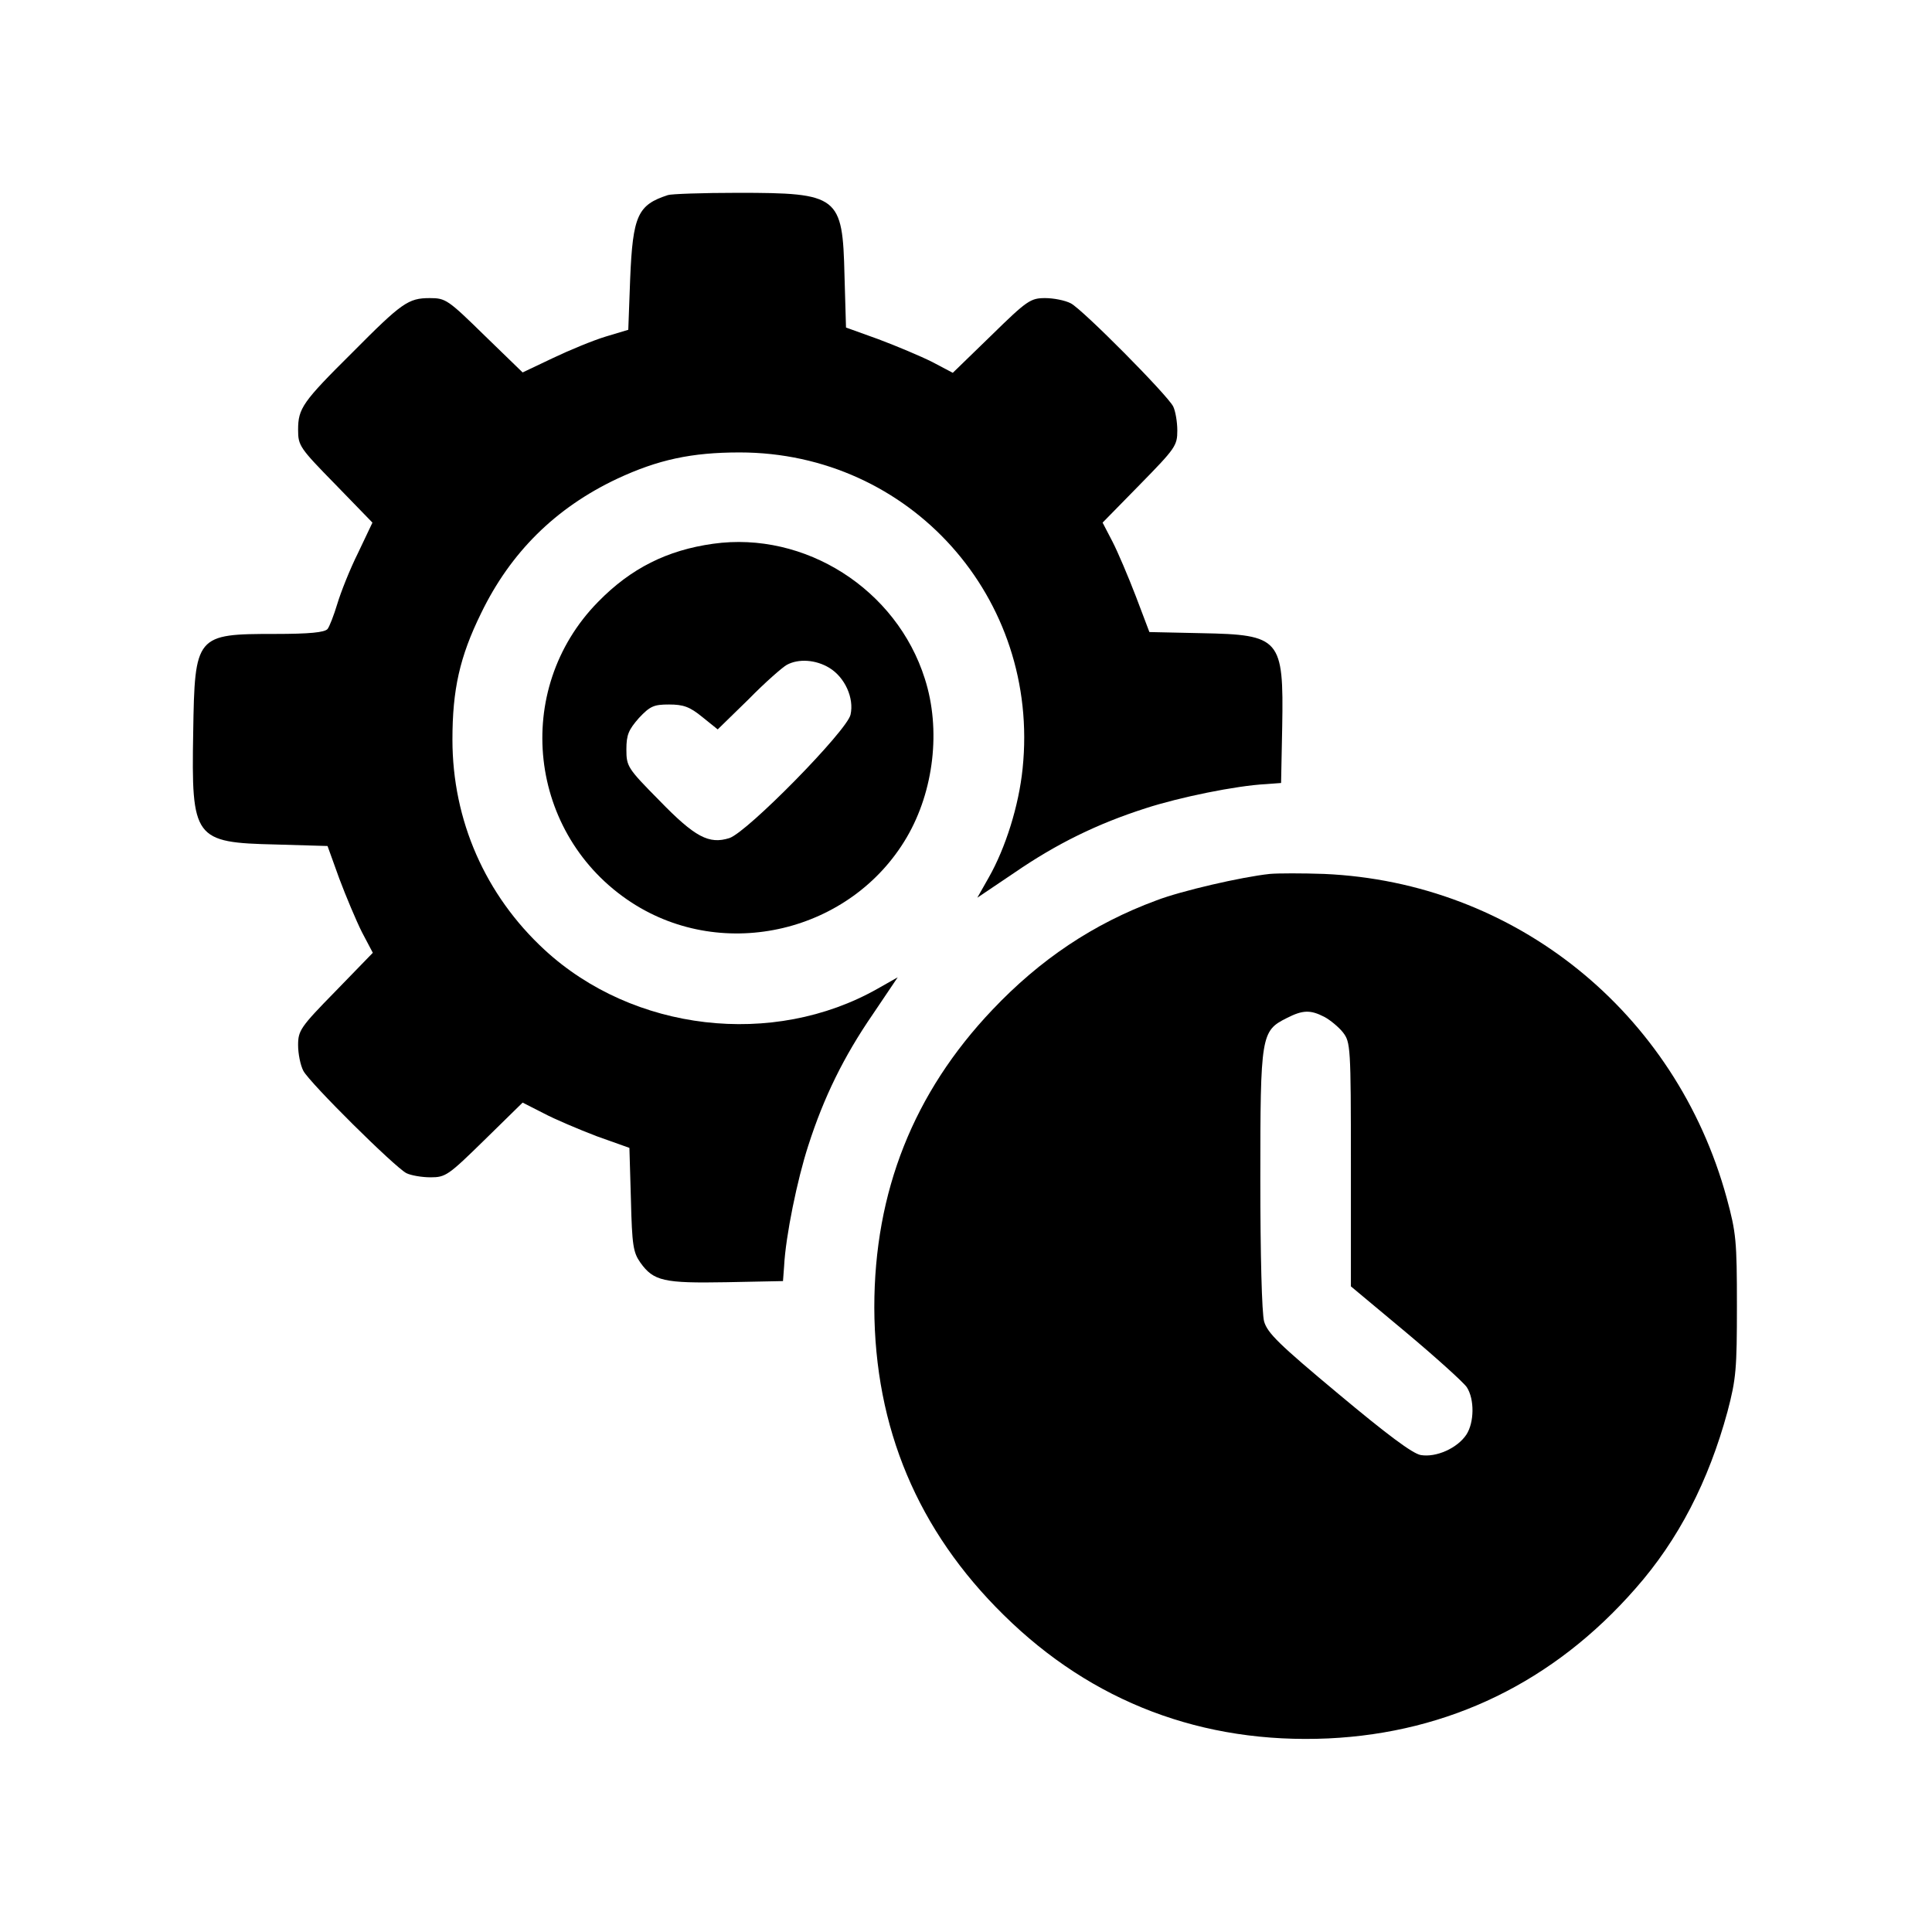
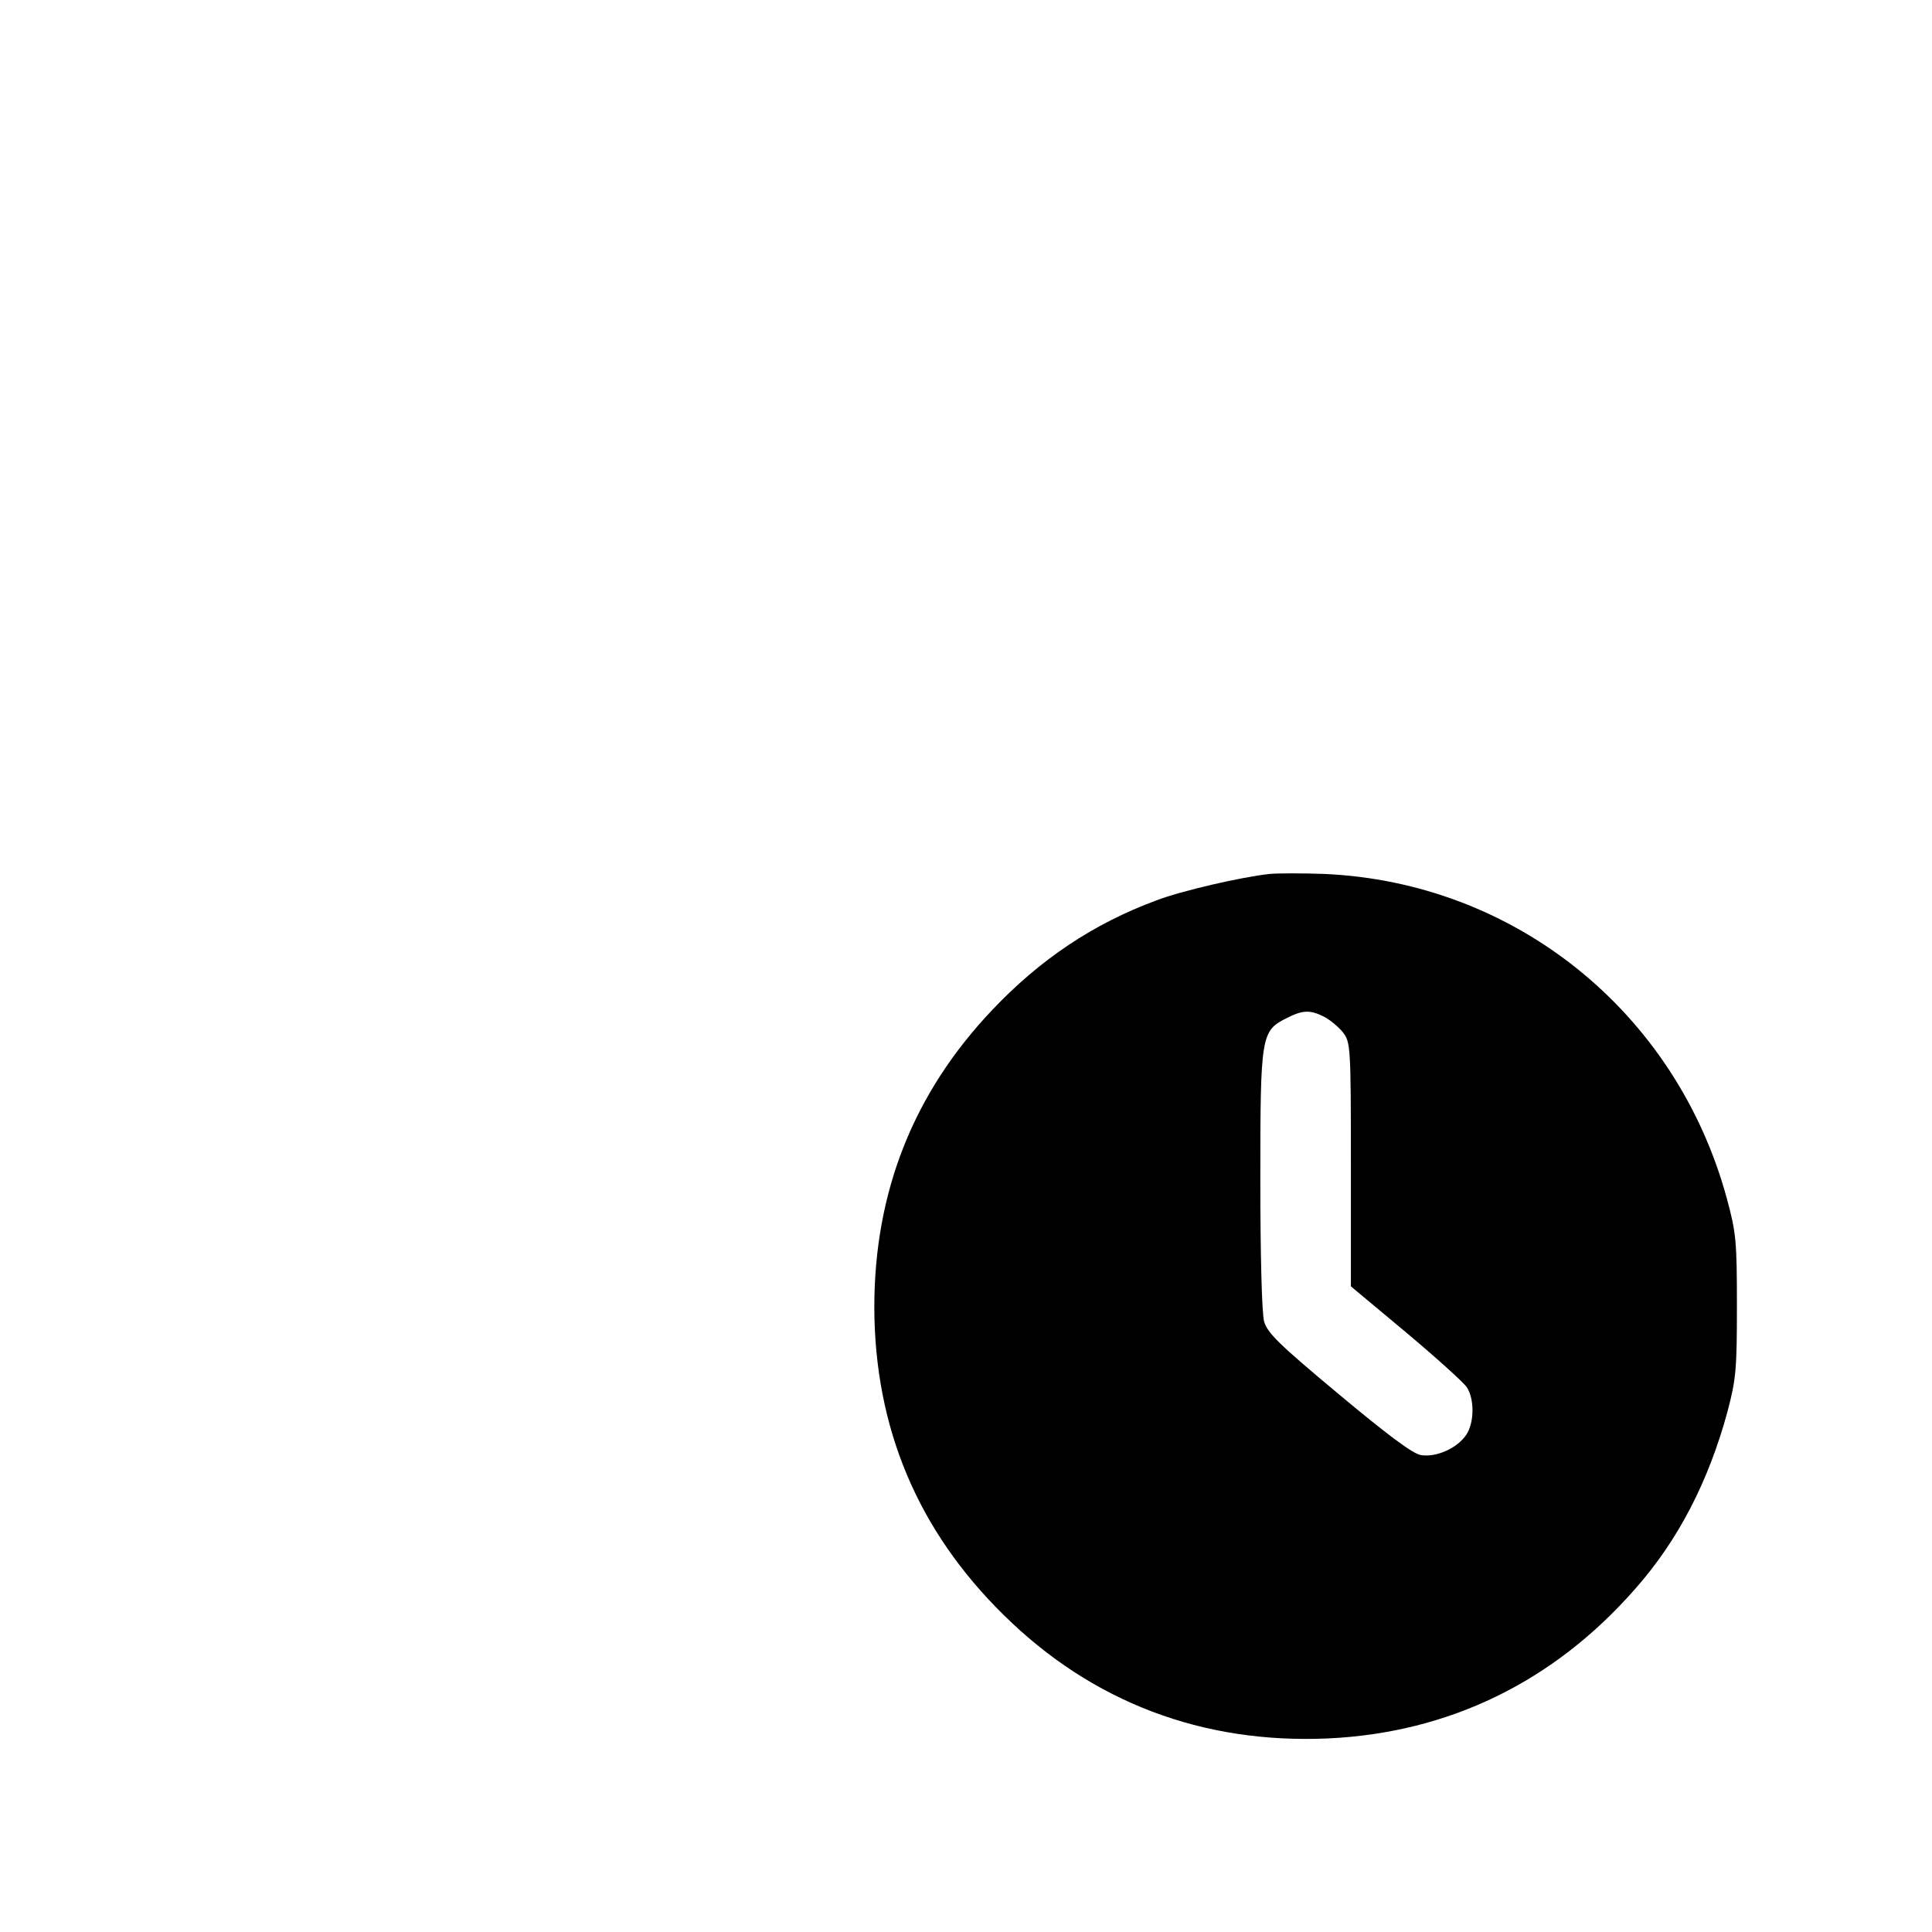
<svg xmlns="http://www.w3.org/2000/svg" version="1.0" width="512pt" height="512pt" viewBox="0 0 512 512" preserveAspectRatio="xMidYMid meet">
  <g transform="translate(0,512) scale(0.1,-0.1)" fill="#000000" stroke="none">
-     <path d="M1770 4603 c-80 -26 -93 -54 -100 -222 l-5 -135 -60 -18 c-33 -10 -96 -36 -140 -57 l-80 -38 -101 98 c-97 95 -103 99 -145 99 -57 0 -74 -12 -205 -144 -132 -131 -144 -148 -144 -205 0 -42 4 -48 99 -145 l98 -101 -38 -80 c-22 -44 -46 -105 -55 -135 -9 -30 -21 -61 -26 -67 -8 -9 -48 -13 -139 -13 -210 0 -213 -3 -217 -261 -5 -282 2 -292 219 -297 l137 -4 31 -86 c18 -48 45 -112 60 -142 l29 -55 -99 -102 c-93 -95 -99 -104 -99 -143 0 -22 6 -53 14 -68 17 -32 242 -255 273 -271 12 -6 41 -11 64 -11 40 0 47 5 143 99 l101 99 55 -28 c30 -16 94 -43 141 -61 l87 -31 4 -137 c3 -121 6 -140 25 -167 35 -49 62 -55 228 -52 l150 3 3 40 c4 79 35 230 64 319 41 128 94 236 171 348 l66 98 -53 -30 c-277 -157 -648 -114 -883 103 -157 145 -244 343 -244 557 0 132 19 219 76 335 78 161 197 279 360 356 109 51 198 70 325 70 452 0 797 -386 750 -838 -10 -98 -45 -210 -90 -289 l-30 -53 98 66 c112 77 220 130 348 171 89 29 240 60 319 64 l40 3 3 150 c4 233 -5 243 -214 247 l-138 3 -36 95 c-20 52 -48 118 -62 145 l-26 50 99 101 c94 96 99 103 99 143 0 23 -5 52 -11 64 -16 31 -239 256 -271 273 -15 8 -46 14 -68 14 -39 0 -48 -6 -143 -99 l-102 -99 -55 29 c-30 15 -94 42 -142 60 l-86 31 -4 138 c-5 211 -15 219 -283 219 -93 0 -177 -3 -185 -6z" />
-     <path d="M1890 3679 c-122 -17 -218 -65 -305 -154 -229 -233 -186 -618 89 -797 245 -159 582 -78 729 173 72 123 91 286 48 420 -75 238 -318 392 -561 358z m308 -329 c41 -25 66 -80 56 -124 -9 -42 -273 -311 -321 -327 -54 -17 -91 2 -186 100 -84 85 -87 90 -87 135 0 39 6 52 33 83 30 32 40 36 80 36 38 0 55 -6 88 -33 l41 -33 82 80 c44 45 90 85 101 91 31 17 77 14 113 -8z" />
    <path d="M3365 2804 c-75 -8 -235 -45 -300 -70 -168 -62 -309 -157 -435 -290 -209 -220 -313 -482 -313 -789 1 -319 115 -591 343 -815 234 -231 527 -342 860 -327 320 15 598 150 814 397 114 129 194 285 244 469 23 87 25 114 25 281 0 171 -2 193 -27 285 -135 494 -562 837 -1067 859 -57 2 -122 2 -144 0z m145 -379 c15 -8 38 -27 49 -41 20 -26 21 -37 21 -350 l0 -323 145 -121 c80 -67 153 -133 162 -146 21 -32 20 -94 -1 -126 -24 -36 -80 -61 -121 -54 -22 4 -90 55 -218 162 -157 131 -188 161 -197 192 -6 22 -10 176 -10 377 0 382 2 393 70 427 43 22 63 22 100 3z" />
  </g>
</svg>